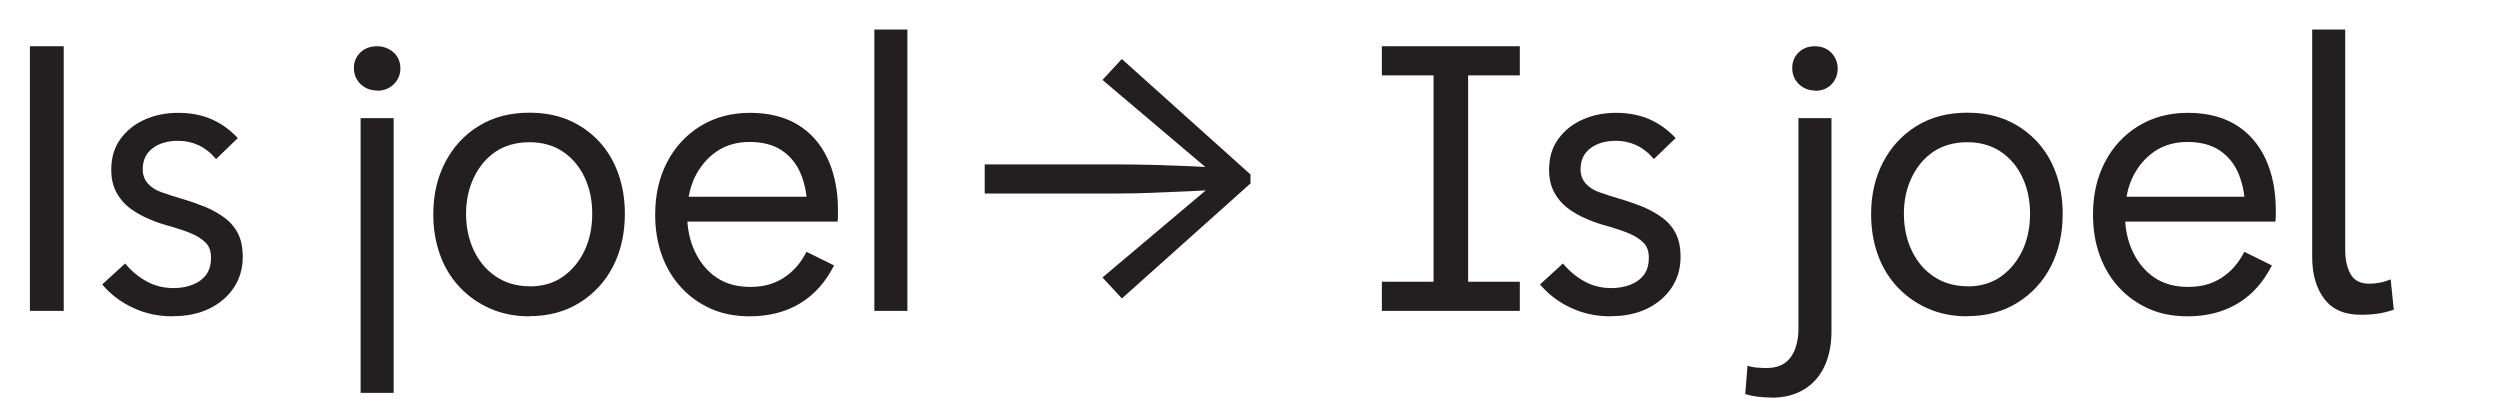
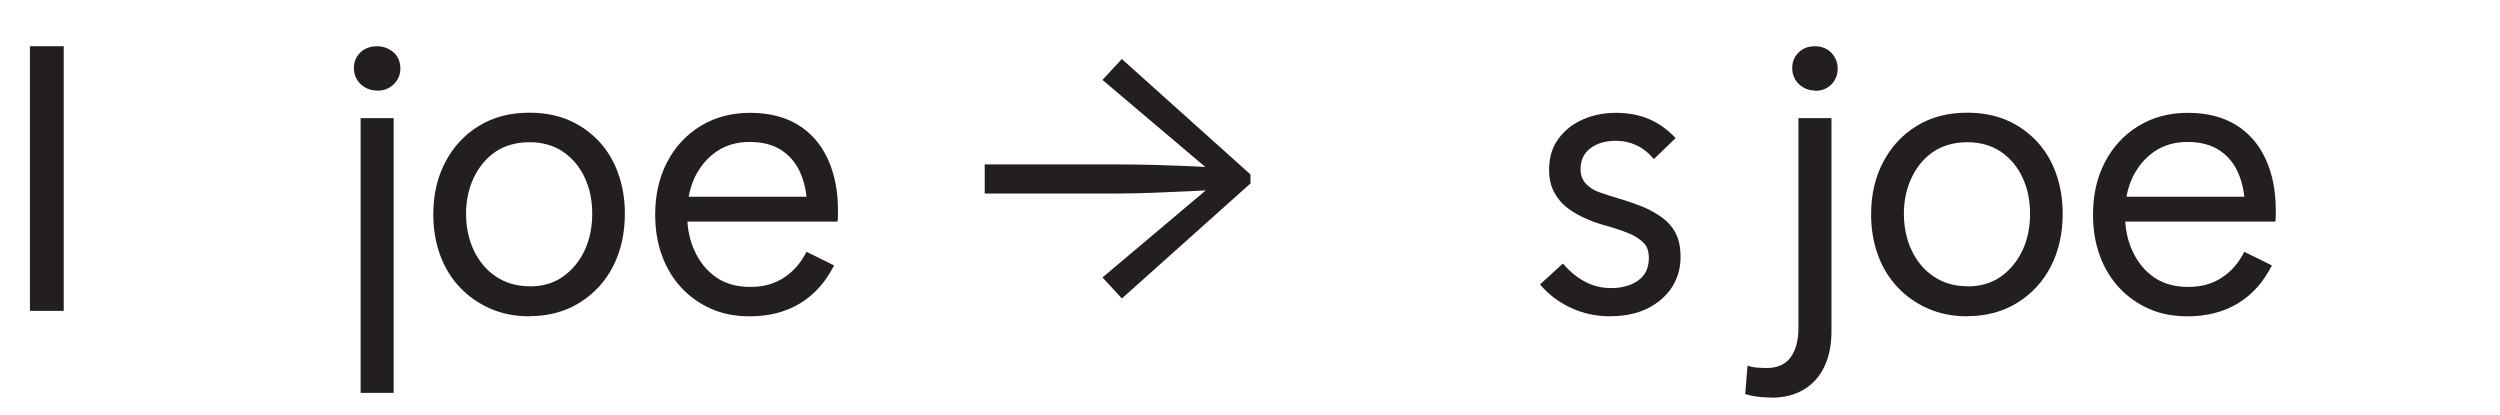
<svg xmlns="http://www.w3.org/2000/svg" id="Layer_1" viewBox="0 0 193 32">
  <defs>
    <style>.cls-1{fill:#231f20;stroke-width:0px;}</style>
  </defs>
  <path class="cls-1" d="M2.31,24V3.57h2.61v20.43h-2.61Z" />
-   <path class="cls-1" d="M13.32,24.42c-1.08,0-2.09-.21-3.03-.65-.94-.43-1.74-1.03-2.4-1.81l1.77-1.62c.5.6,1.06,1.06,1.69,1.4s1.31.5,2.06.5c.54,0,1.03-.09,1.48-.27s.79-.44,1.04-.78c.24-.34.36-.77.36-1.29s-.14-.89-.42-1.17c-.28-.28-.65-.52-1.11-.71s-.96-.36-1.5-.52c-.62-.16-1.21-.35-1.75-.59-.55-.23-1.05-.51-1.48-.84-.44-.33-.79-.74-1.05-1.23-.26-.49-.39-1.06-.39-1.73,0-.94.23-1.73.71-2.38.47-.65,1.09-1.15,1.88-1.5.78-.35,1.64-.52,2.58-.52s1.79.16,2.54.48,1.44.81,2.06,1.47l-1.68,1.62c-.4-.48-.85-.83-1.33-1.06-.49-.23-1.02-.35-1.6-.35-.8,0-1.46.19-1.96.57-.51.38-.77.92-.77,1.62,0,.44.13.81.4,1.11.27.3.63.53,1.1.69.46.16.96.32,1.5.48.62.18,1.21.39,1.77.61.56.23,1.06.51,1.52.84.45.33.8.73,1.05,1.21.25.48.38,1.09.38,1.83,0,.9-.23,1.69-.69,2.38-.46.69-1.1,1.23-1.9,1.62-.81.39-1.74.58-2.78.58Z" />
  <path class="cls-1" d="M29.13,6.99c-.36,0-.68-.08-.95-.24-.27-.16-.48-.36-.63-.62-.15-.25-.23-.54-.23-.88,0-.48.17-.88.5-1.2.33-.32.77-.48,1.31-.48.32,0,.62.08.9.23.28.15.5.35.65.6.15.25.23.54.23.88,0,.48-.17.89-.51,1.22-.34.33-.76.5-1.26.5ZM27.84,30.33V9.12h2.55v21.21h-2.55Z" />
  <path class="cls-1" d="M40.86,24.42c-1.1,0-2.11-.2-3.02-.6-.91-.4-1.69-.95-2.35-1.65-.66-.7-1.17-1.53-1.52-2.5-.35-.97-.52-2.01-.52-3.14,0-1.5.31-2.84.93-4.02.62-1.18,1.48-2.11,2.59-2.79,1.11-.68,2.4-1.02,3.89-1.02,1.14,0,2.16.19,3.06.58.9.39,1.67.94,2.32,1.63.65.7,1.15,1.53,1.49,2.49.34.96.51,1.99.51,3.09,0,1.52-.3,2.87-.9,4.05-.6,1.18-1.46,2.12-2.58,2.82-1.12.7-2.42,1.05-3.9,1.05ZM40.89,22.11c1,0,1.86-.25,2.58-.76.72-.51,1.27-1.19,1.67-2.03.39-.84.58-1.78.58-2.82s-.19-1.95-.58-2.79-.95-1.5-1.68-2c-.73-.49-1.59-.73-2.59-.73s-1.89.25-2.61.73c-.72.49-1.28,1.16-1.68,2-.4.84-.6,1.77-.6,2.79s.2,1.99.6,2.83c.4.85.97,1.53,1.71,2.02.74.5,1.61.75,2.61.75Z" />
  <path class="cls-1" d="M57.87,24.42c-1.1,0-2.09-.19-2.97-.58-.88-.39-1.65-.93-2.3-1.63s-1.15-1.53-1.5-2.49-.52-2.01-.52-3.15c0-1.52.3-2.87.92-4.05.61-1.18,1.47-2.11,2.58-2.79,1.11-.68,2.39-1.02,3.83-1.02s2.69.31,3.7.93c1.01.62,1.77,1.5,2.3,2.64.52,1.14.78,2.45.78,3.93v.43c0,.13-.01.29-.03.47h-13.11l.03-1.92h11.94l-1.2.99c0-1.02-.16-1.92-.48-2.71s-.81-1.4-1.47-1.85c-.66-.44-1.49-.66-2.49-.66s-1.86.25-2.58.75c-.72.5-1.27,1.17-1.67,1.99-.39.83-.58,1.79-.58,2.87s.2,2.02.6,2.86c.4.85.96,1.52,1.67,2s1.58.72,2.6.72,1.86-.23,2.59-.71c.73-.47,1.31-1.13,1.75-2l2.13,1.05c-.66,1.3-1.54,2.28-2.64,2.94-1.1.66-2.39.99-3.87.99Z" />
-   <path class="cls-1" d="M67.5,24V2.28h2.55v21.72h-2.55Z" />
  <path class="cls-1" d="M86.61,4.56l9.93,8.91v.69l-9.93,8.88-1.5-1.62,8.4-7.08.72.3c-.66.04-1.44.08-2.34.12-.9.04-1.85.08-2.84.12-.99.04-1.96.06-2.92.06h-10.11v-2.25h10.11c.96,0,1.94.02,2.92.04.99.03,1.94.07,2.84.1.9.04,1.68.08,2.34.12l-.72.33-8.4-7.11,1.5-1.62Z" />
-   <path class="cls-1" d="M106.68,24v-2.25h3.99V5.82h-3.99v-2.25h10.65v2.25h-3.99v15.93h3.99v2.25h-10.65Z" />
  <path class="cls-1" d="M124.32,24.42c-1.08,0-2.09-.21-3.03-.65-.94-.43-1.74-1.03-2.4-1.81l1.77-1.62c.5.6,1.06,1.06,1.69,1.4s1.31.5,2.06.5c.54,0,1.03-.09,1.48-.27s.79-.44,1.04-.78c.24-.34.36-.77.36-1.29s-.14-.89-.42-1.17c-.28-.28-.65-.52-1.11-.71s-.96-.36-1.5-.52c-.62-.16-1.21-.35-1.75-.59-.55-.23-1.05-.51-1.48-.84-.44-.33-.79-.74-1.05-1.23-.26-.49-.39-1.06-.39-1.73,0-.94.23-1.73.71-2.38.47-.65,1.09-1.15,1.88-1.5.78-.35,1.64-.52,2.58-.52s1.79.16,2.54.48,1.44.81,2.06,1.47l-1.68,1.62c-.4-.48-.85-.83-1.33-1.06-.49-.23-1.02-.35-1.6-.35-.8,0-1.46.19-1.96.57-.51.38-.77.92-.77,1.62,0,.44.13.81.4,1.11.27.3.63.53,1.1.69.46.16.96.32,1.5.48.62.18,1.21.39,1.77.61.56.23,1.06.51,1.52.84.45.33.8.73,1.05,1.21.25.48.38,1.09.38,1.83,0,.9-.23,1.69-.69,2.38-.46.69-1.1,1.23-1.9,1.62-.81.39-1.74.58-2.78.58Z" />
  <path class="cls-1" d="M136.77,30.69c-.36,0-.71-.02-1.05-.06-.34-.04-.67-.11-.99-.21l.18-2.19c.24.08.49.13.75.15.26.02.5.03.72.03.84,0,1.46-.28,1.86-.83.4-.55.6-1.31.6-2.27V9.12h2.55v16.47c0,1.02-.18,1.92-.54,2.69s-.89,1.37-1.59,1.79c-.7.42-1.53.63-2.49.63ZM140.13,6.99c-.34,0-.65-.08-.92-.24-.27-.16-.48-.37-.63-.63-.15-.26-.22-.55-.22-.87,0-.48.17-.88.49-1.2.33-.32.75-.48,1.25-.48.36,0,.67.08.93.23.26.15.46.36.61.62.15.26.23.55.23.87,0,.48-.16.89-.48,1.22-.32.33-.74.5-1.26.5Z" />
  <path class="cls-1" d="M151.86,24.42c-1.1,0-2.11-.2-3.02-.6-.91-.4-1.69-.95-2.35-1.65-.66-.7-1.17-1.53-1.52-2.5-.35-.97-.52-2.01-.52-3.14,0-1.5.31-2.84.93-4.02.62-1.18,1.48-2.11,2.59-2.79,1.11-.68,2.4-1.02,3.89-1.02,1.14,0,2.16.19,3.06.58.9.39,1.67.94,2.32,1.63.65.7,1.15,1.53,1.49,2.49.34.96.51,1.99.51,3.09,0,1.52-.3,2.87-.9,4.05-.6,1.18-1.46,2.12-2.58,2.82-1.12.7-2.42,1.05-3.9,1.05ZM151.89,22.11c1,0,1.86-.25,2.58-.76.72-.51,1.27-1.19,1.67-2.03.39-.84.58-1.78.58-2.82s-.19-1.95-.58-2.79-.95-1.5-1.68-2c-.73-.49-1.59-.73-2.59-.73s-1.89.25-2.61.73c-.72.49-1.28,1.16-1.68,2-.4.84-.6,1.77-.6,2.79s.2,1.99.6,2.83c.4.85.97,1.53,1.71,2.02.74.5,1.61.75,2.61.75Z" />
  <path class="cls-1" d="M168.87,24.42c-1.1,0-2.09-.19-2.97-.58-.88-.39-1.65-.93-2.3-1.63s-1.15-1.53-1.5-2.49-.52-2.01-.52-3.15c0-1.52.3-2.87.92-4.05.61-1.18,1.47-2.11,2.58-2.79,1.11-.68,2.39-1.02,3.83-1.02s2.69.31,3.7.93c1.01.62,1.77,1.5,2.3,2.64.52,1.14.78,2.45.78,3.93v.43c0,.13-.01.29-.03.47h-13.11l.03-1.92h11.94l-1.2.99c0-1.02-.16-1.92-.48-2.71s-.81-1.4-1.47-1.85c-.66-.44-1.49-.66-2.49-.66s-1.86.25-2.58.75c-.72.5-1.27,1.17-1.67,1.99-.39.83-.58,1.79-.58,2.87s.2,2.02.6,2.86c.4.85.96,1.52,1.67,2s1.58.72,2.6.72,1.86-.23,2.59-.71c.73-.47,1.31-1.13,1.75-2l2.13,1.05c-.66,1.3-1.54,2.28-2.64,2.94-1.1.66-2.39.99-3.87.99Z" />
-   <path class="cls-1" d="M182.25,24.3c-1.26,0-2.2-.41-2.82-1.23-.62-.82-.93-1.9-.93-3.24V2.28h2.55v17.01c0,.76.14,1.39.42,1.88.28.49.76.73,1.44.73.24,0,.5-.02.78-.07.28-.05.57-.14.87-.26l.24,2.34c-.42.14-.82.24-1.21.3s-.84.09-1.33.09Z" />
</svg>